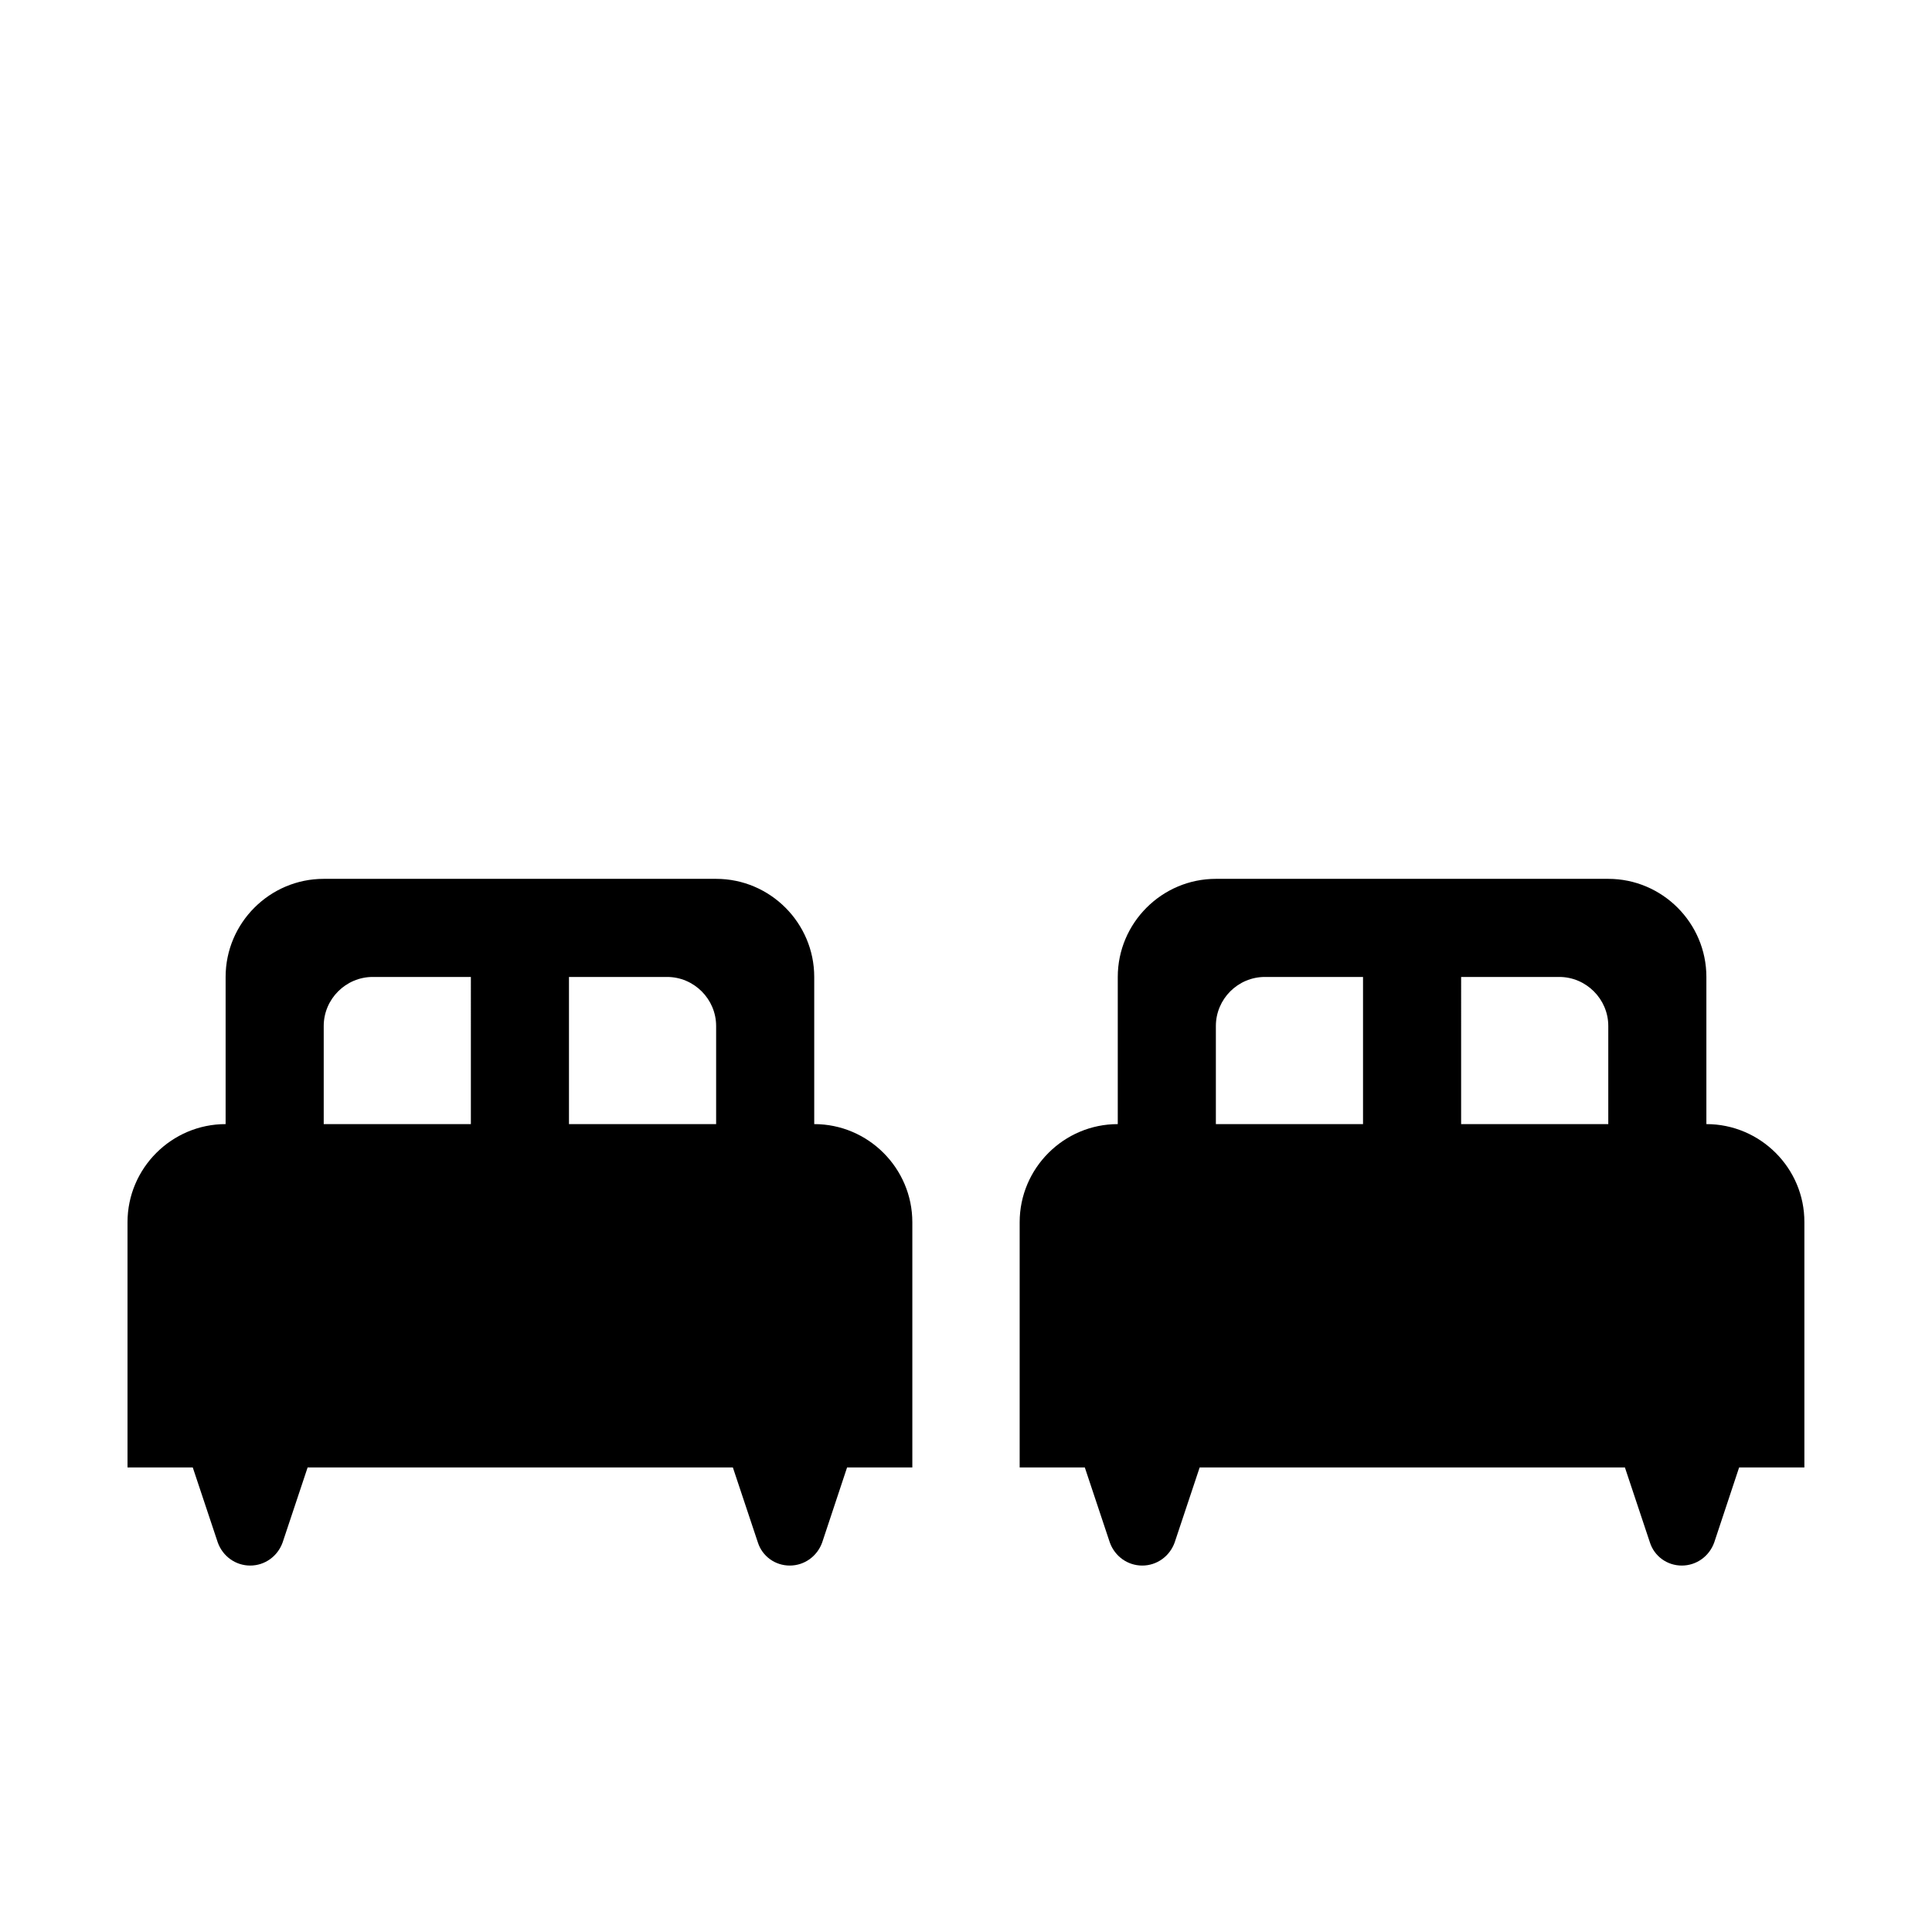
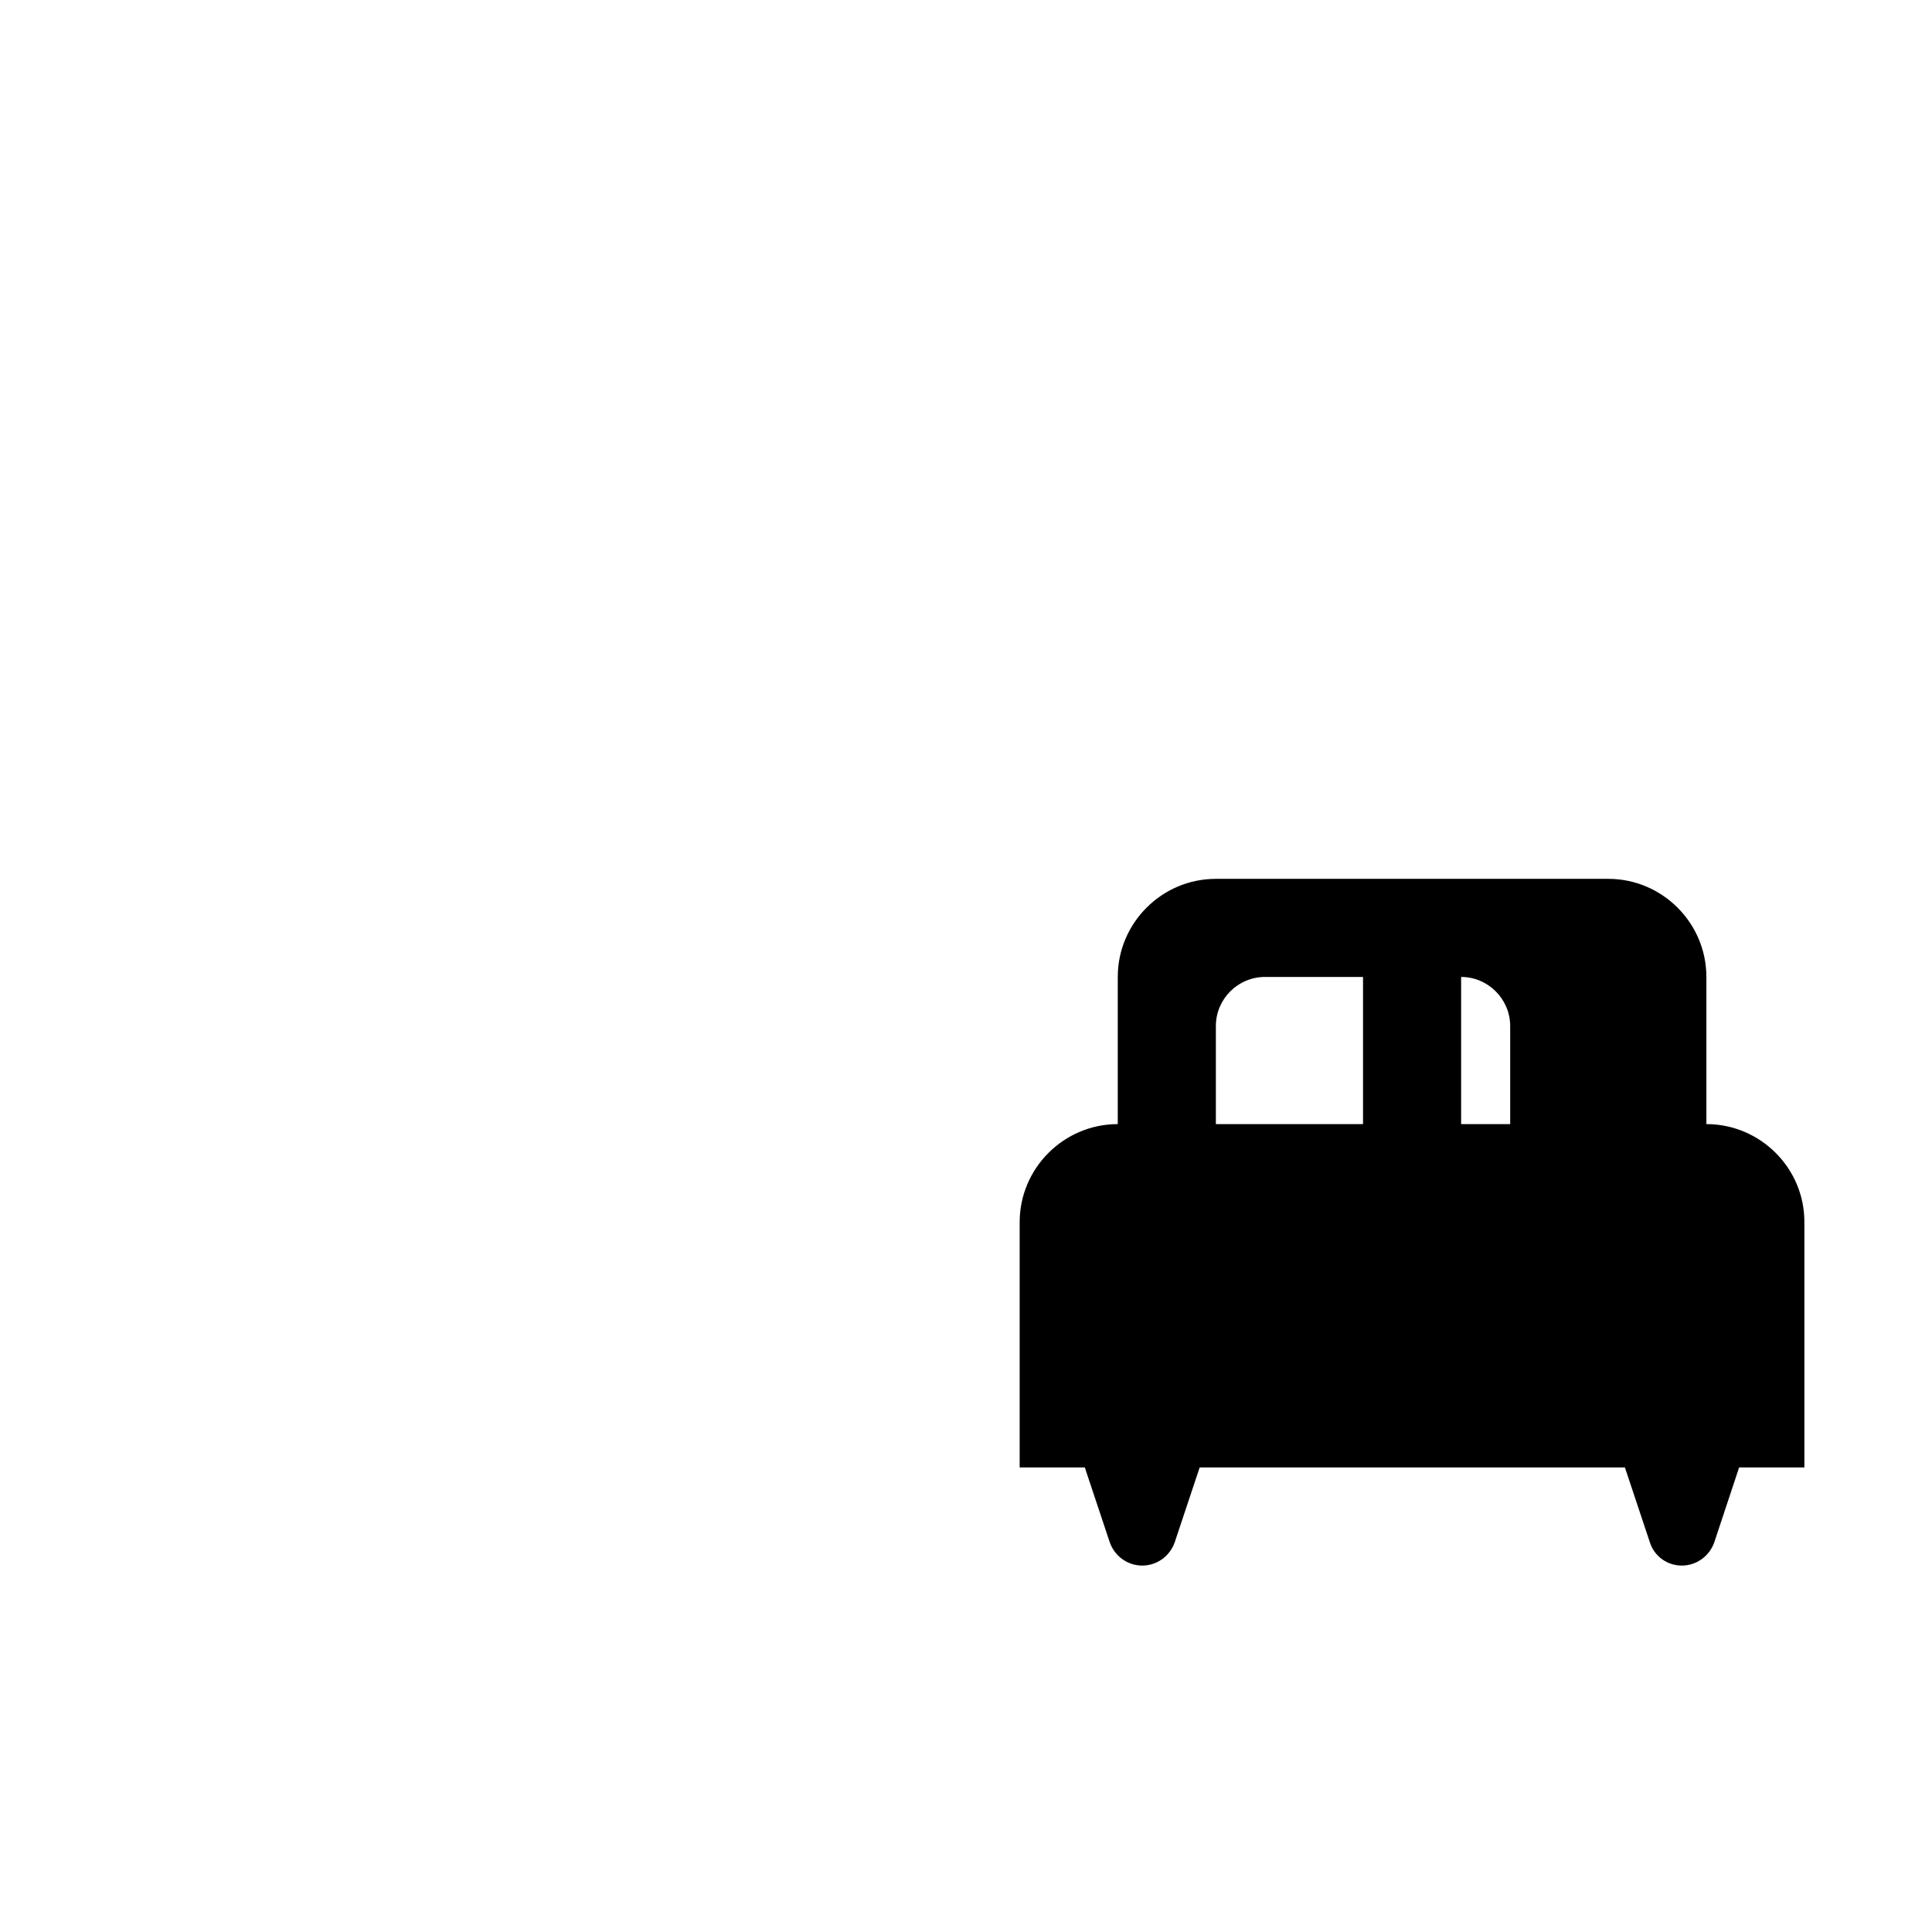
<svg xmlns="http://www.w3.org/2000/svg" version="1.1" id="Calque_1" x="0px" y="0px" width="18px" height="18px" viewBox="0 0 18 18" enable-background="new 0 0 18 18" xml:space="preserve">
  <g>
-     <path d="M7.586,10.473V9.102c0-0.503-0.411-0.914-0.914-0.914H3.016c-0.503,0-0.914,0.411-0.914,0.914v1.371   c-0.503,0-0.914,0.411-0.914,0.914v2.285h0.608l0.233,0.699c0.046,0.128,0.165,0.215,0.302,0.215l0,0   c0.137,0,0.256-0.087,0.302-0.215l0.233-0.699h3.962l0.233,0.699c0.041,0.128,0.16,0.215,0.297,0.215l0,0   c0.137,0,0.256-0.087,0.302-0.215l0.232-0.699H8.5v-2.285C8.5,10.884,8.089,10.473,7.586,10.473z M4.387,10.473H3.016V9.559   c0-0.251,0.206-0.457,0.457-0.457h0.914V10.473z M6.672,10.473H5.301V9.102h0.914c0.251,0,0.457,0.206,0.457,0.457V10.473z" />
-   </g>
+     </g>
  <g>
-     <path d="M15.898,10.473V9.102c0-0.503-0.411-0.914-0.914-0.914h-3.656c-0.503,0-0.914,0.411-0.914,0.914v1.371   c-0.503,0-0.914,0.411-0.914,0.914v2.285h0.607l0.233,0.699c0.046,0.128,0.165,0.215,0.302,0.215l0,0   c0.137,0,0.256-0.087,0.302-0.215l0.233-0.699h3.962l0.233,0.699c0.041,0.128,0.16,0.215,0.297,0.215l0,0   c0.137,0,0.256-0.087,0.302-0.215l0.232-0.699h0.608v-2.285C16.813,10.884,16.401,10.473,15.898,10.473z M12.699,10.473h-1.371   V9.559c0-0.251,0.205-0.457,0.457-0.457h0.914V10.473z M14.984,10.473h-1.371V9.102h0.914c0.251,0,0.457,0.206,0.457,0.457V10.473z   " />
+     <path d="M15.898,10.473V9.102c0-0.503-0.411-0.914-0.914-0.914h-3.656c-0.503,0-0.914,0.411-0.914,0.914v1.371   c-0.503,0-0.914,0.411-0.914,0.914v2.285h0.607l0.233,0.699c0.046,0.128,0.165,0.215,0.302,0.215l0,0   c0.137,0,0.256-0.087,0.302-0.215l0.233-0.699h3.962l0.233,0.699c0.041,0.128,0.16,0.215,0.297,0.215l0,0   c0.137,0,0.256-0.087,0.302-0.215l0.232-0.699h0.608v-2.285C16.813,10.884,16.401,10.473,15.898,10.473z M12.699,10.473h-1.371   V9.559c0-0.251,0.205-0.457,0.457-0.457h0.914V10.473z M14.984,10.473h-1.371V9.102c0.251,0,0.457,0.206,0.457,0.457V10.473z   " />
  </g>
</svg>